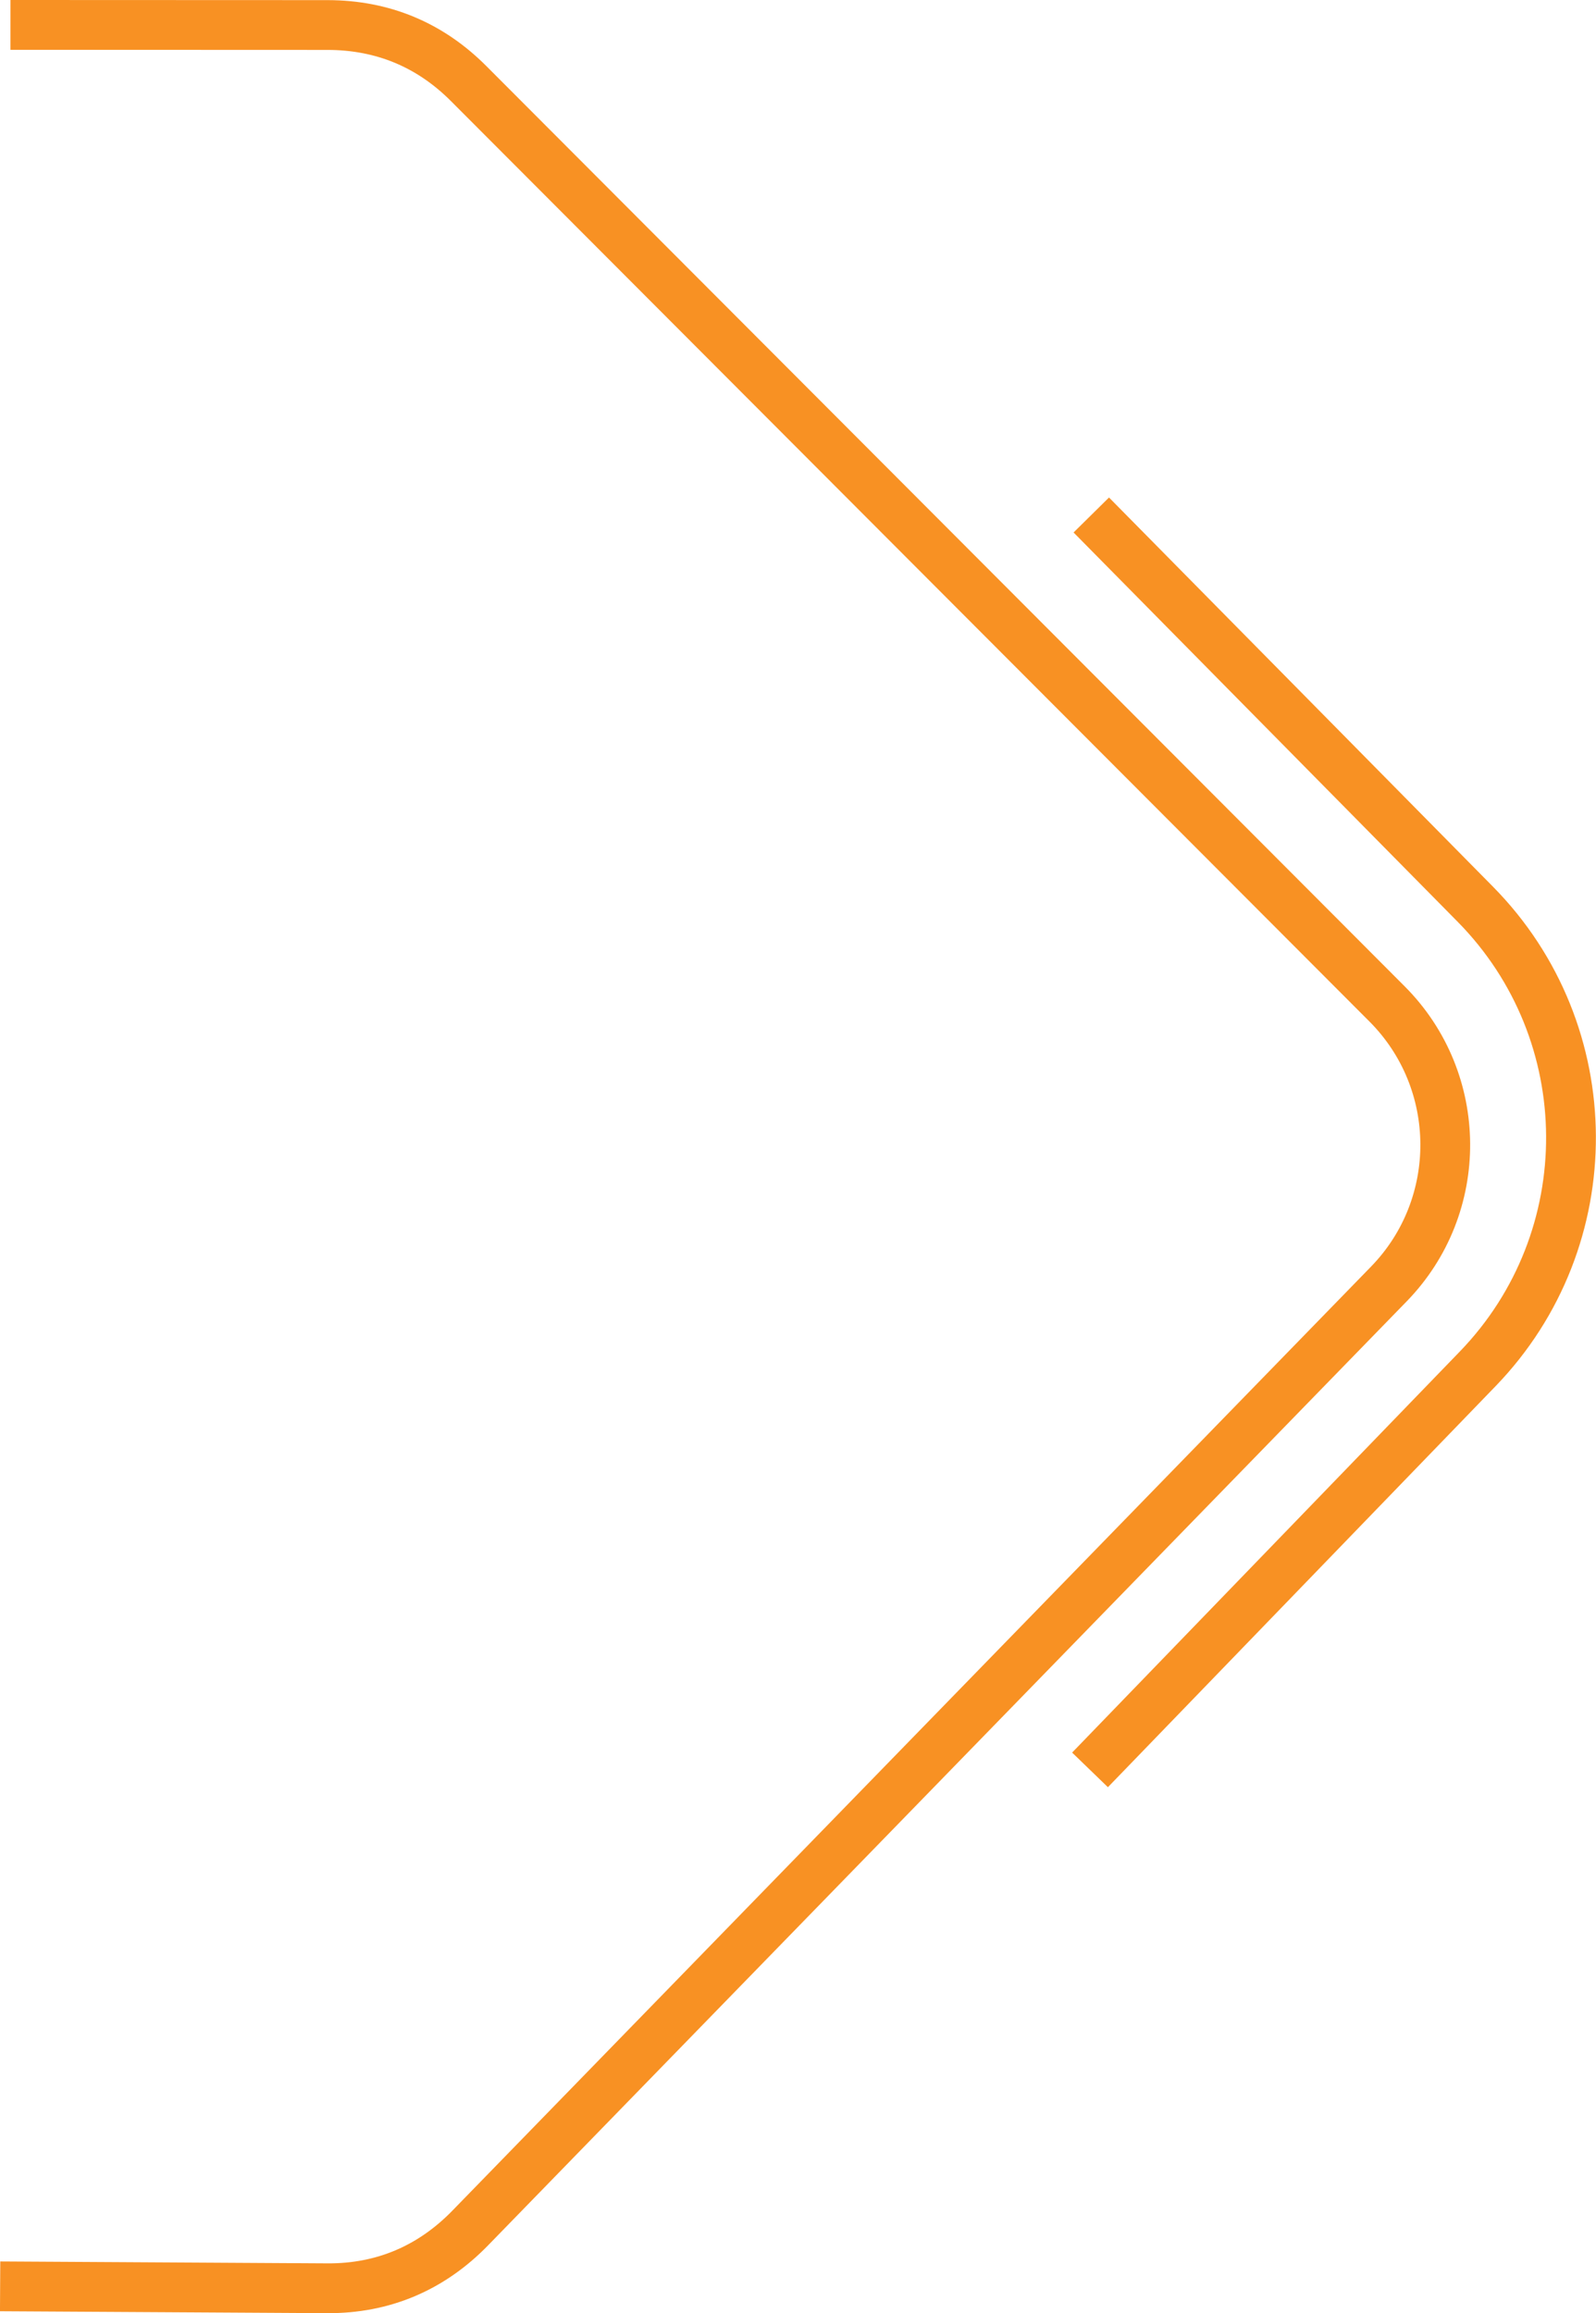
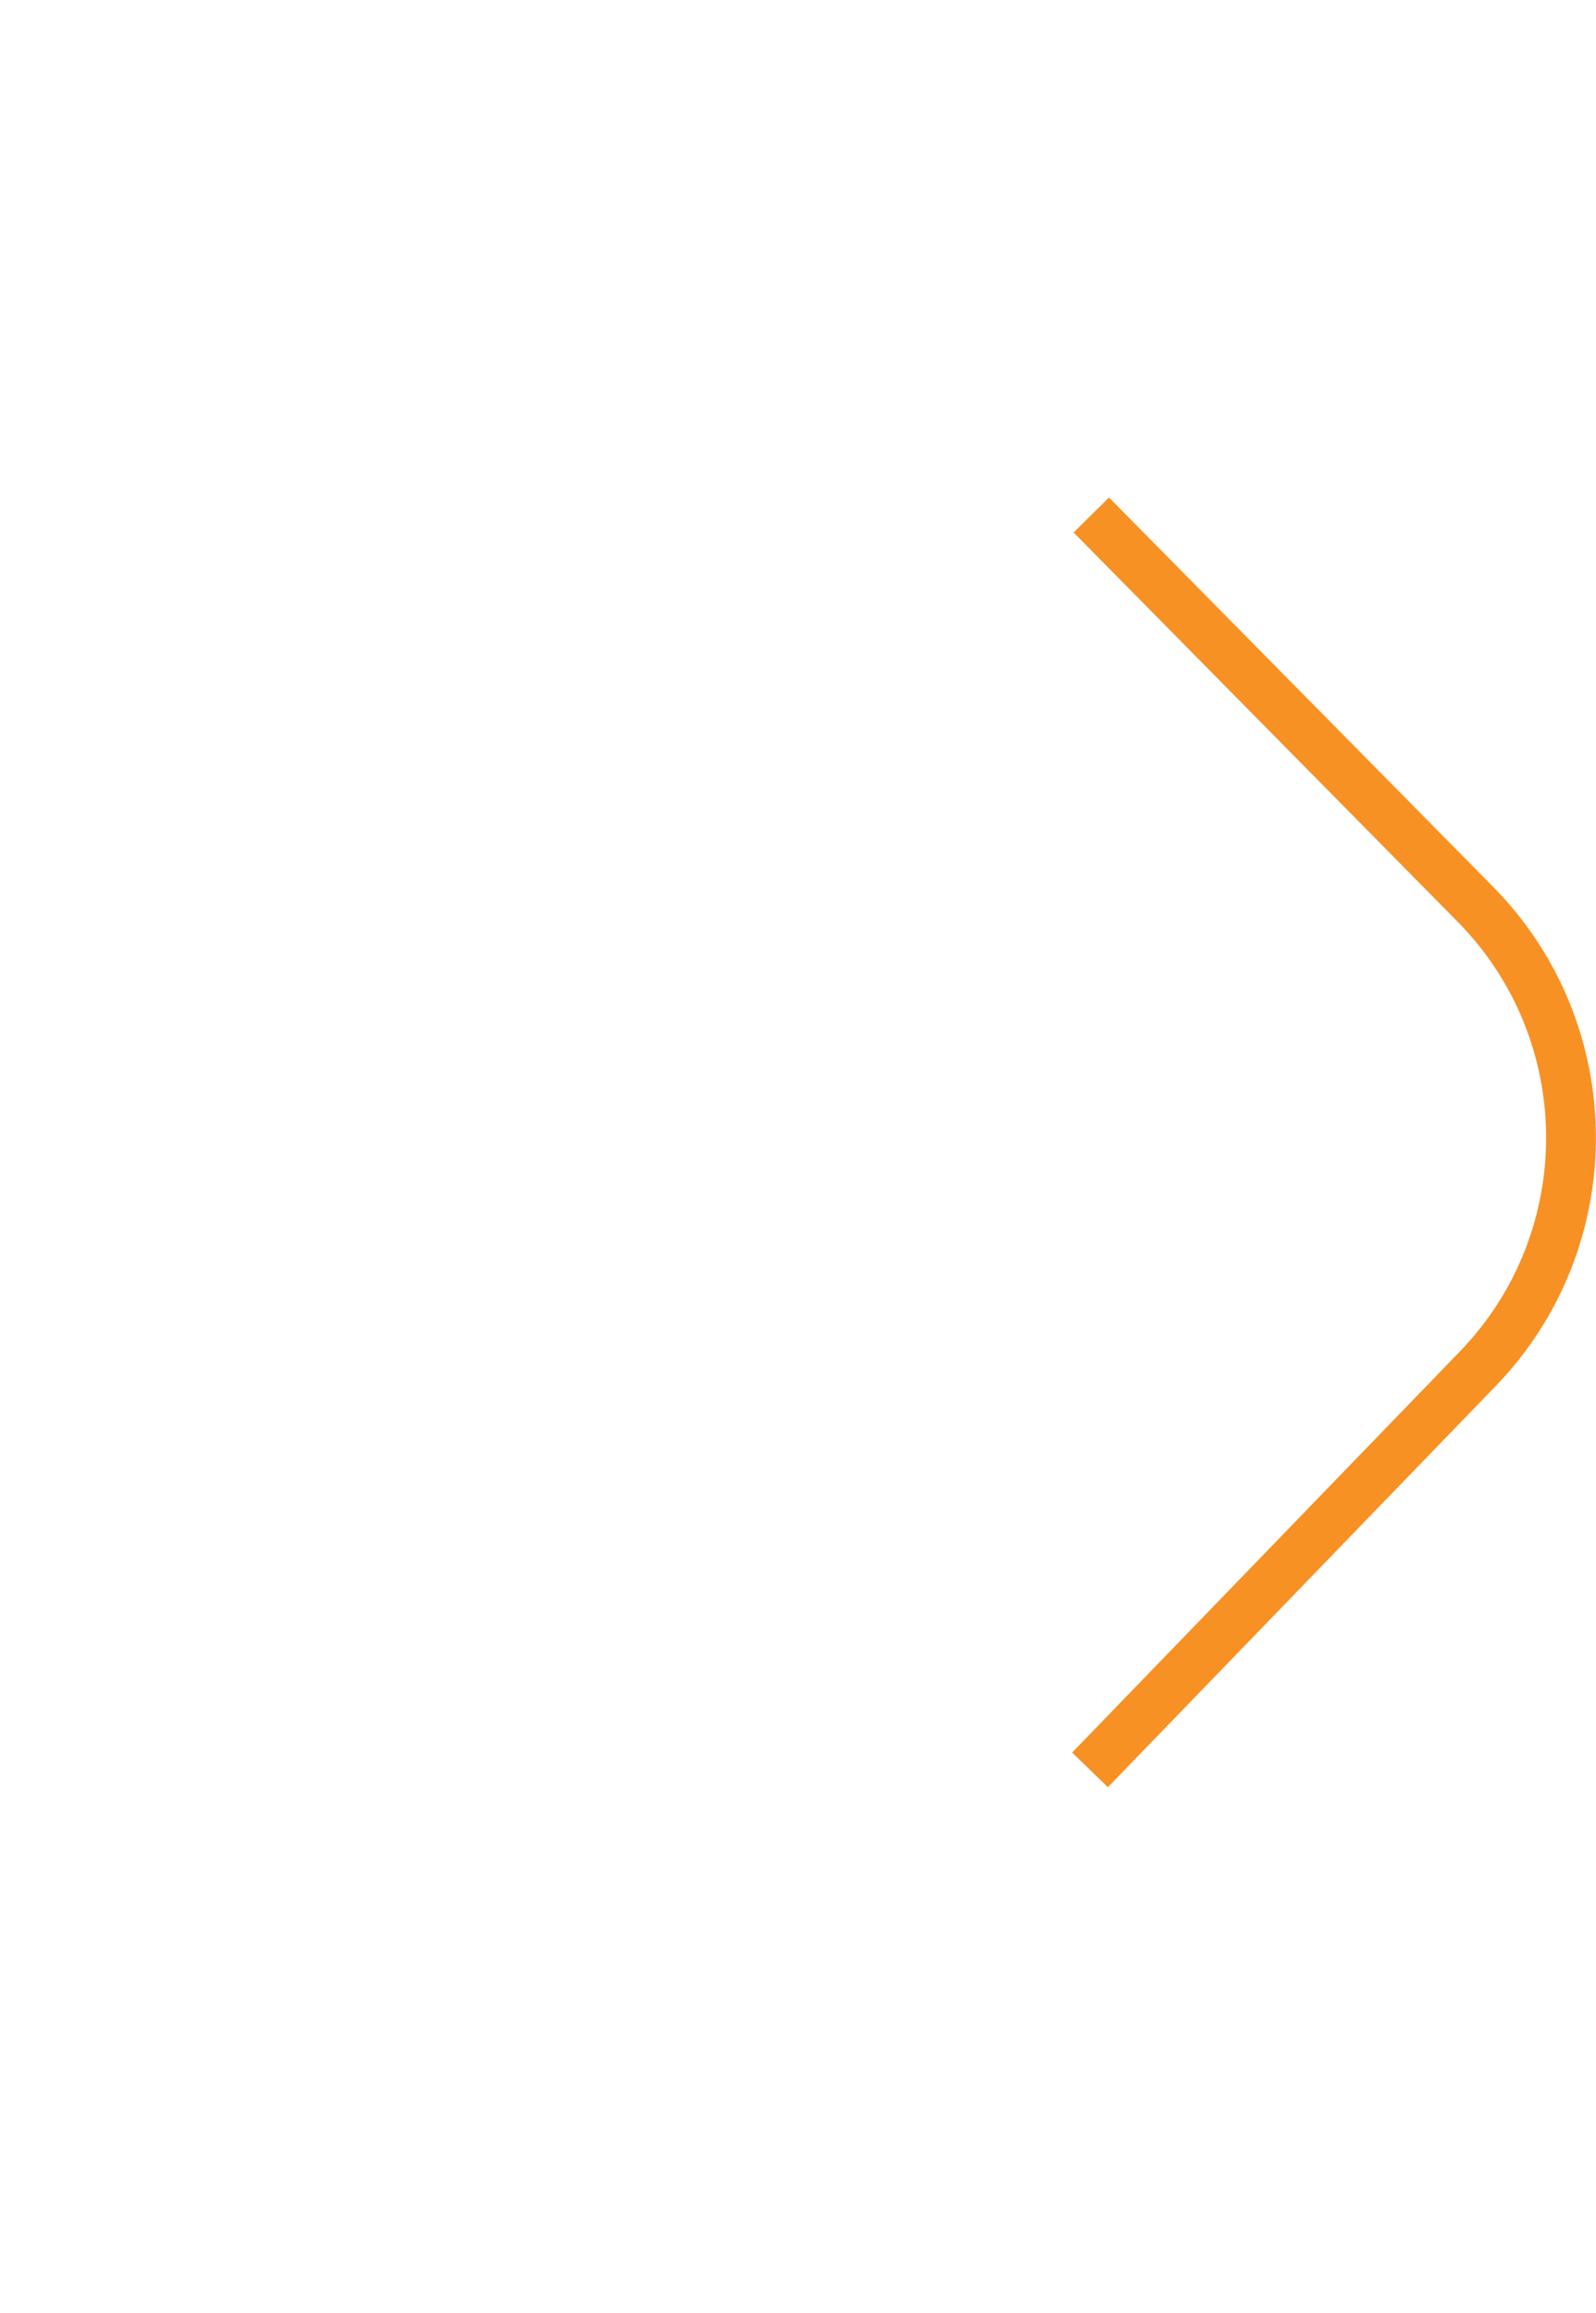
<svg xmlns="http://www.w3.org/2000/svg" xml:space="preserve" width="2.401cm" height="3.479cm" version="1.1" style="shape-rendering:geometricPrecision; text-rendering:geometricPrecision; image-rendering:optimizeQuality; fill-rule:evenodd; clip-rule:evenodd" viewBox="0 0 125.35 181.62">
  <defs>
    <style type="text/css"> .str0 {stroke:#F89123;stroke-width:3.91;stroke-miterlimit:22.926} .fil0 {fill:none} </style>
  </defs>
  <g id="Слой_x0020_1">
-     <path class="fil0 str0" d="M0.01 179.51l25.69 0.15c4.39,0.03 8.18,-1.59 11.24,-4.74 24.05,-24.7 48.1,-49.41 72.14,-74.11 5.96,-6.12 5.9,-15.94 -0.14,-21.99l-72.13 -72.26c-3.04,-3.05 -6.75,-4.59 -11.06,-4.6l-24.93 -0.01" />
    <path class="fil0 str0" d="M85.61 138.96l30.45 -31.49c9.84,-10.18 9.76,-26.4 -0.19,-36.48l-30.16 -30.56" />
  </g>
</svg>